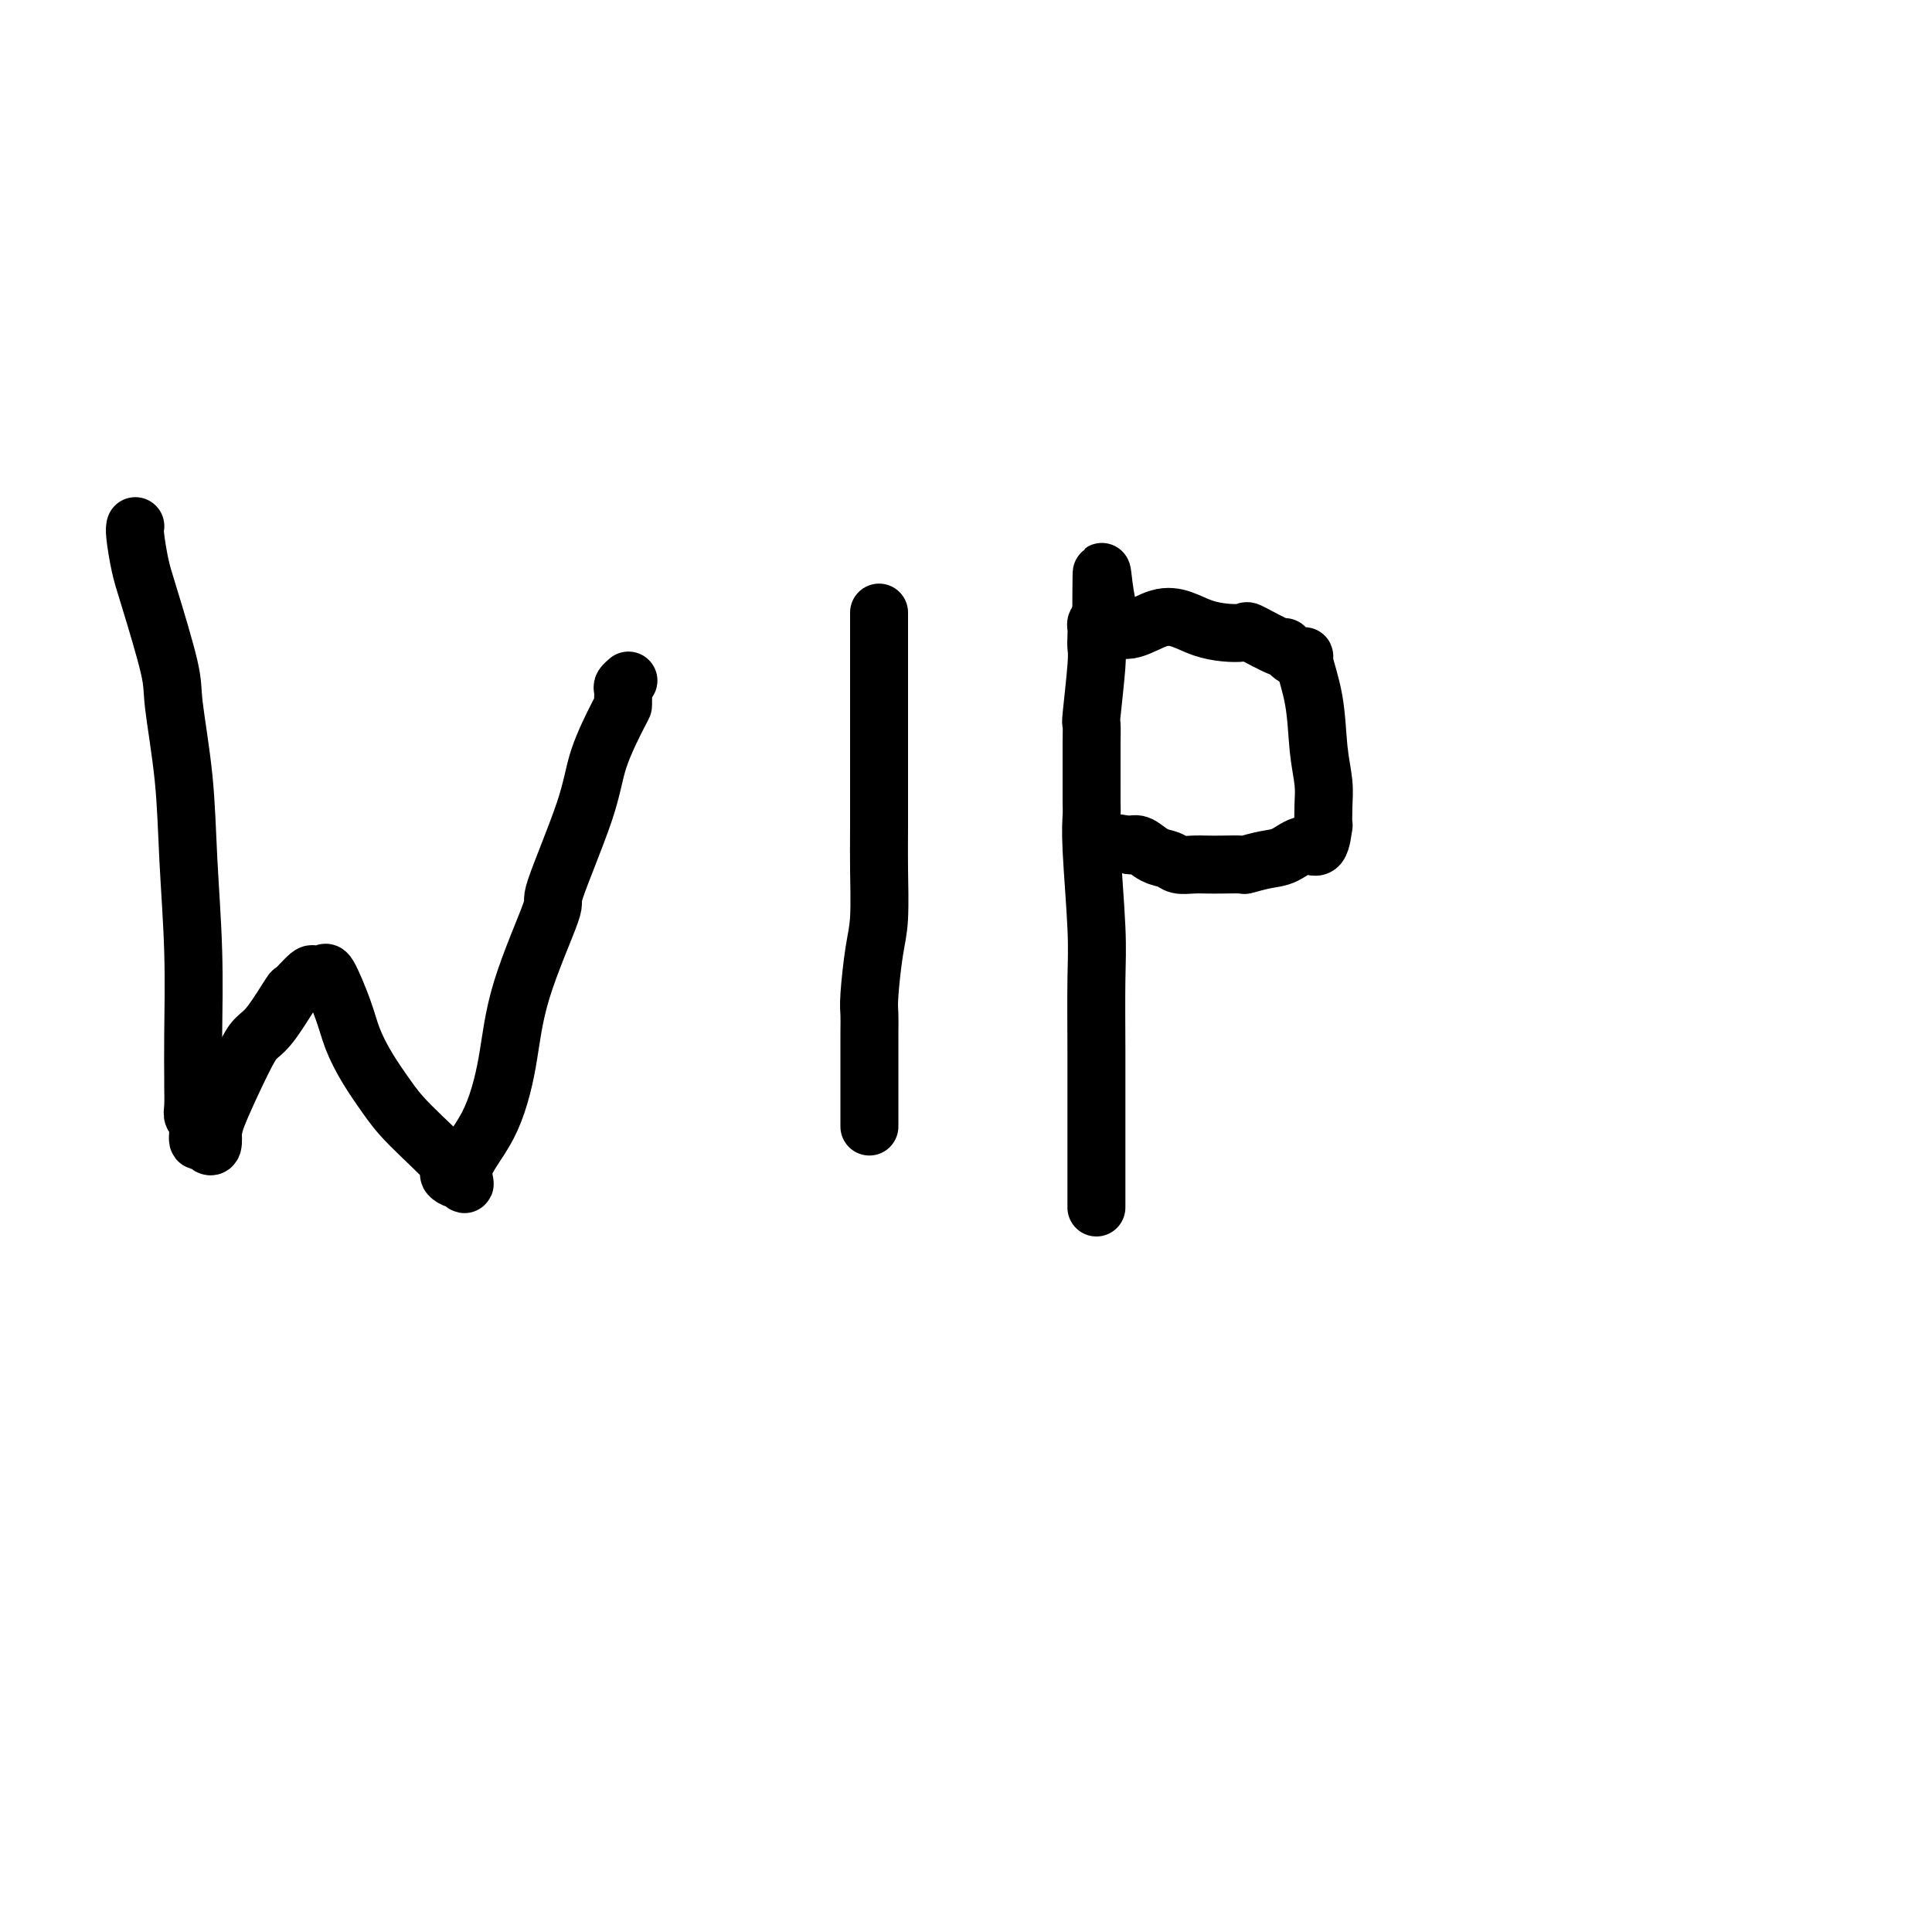
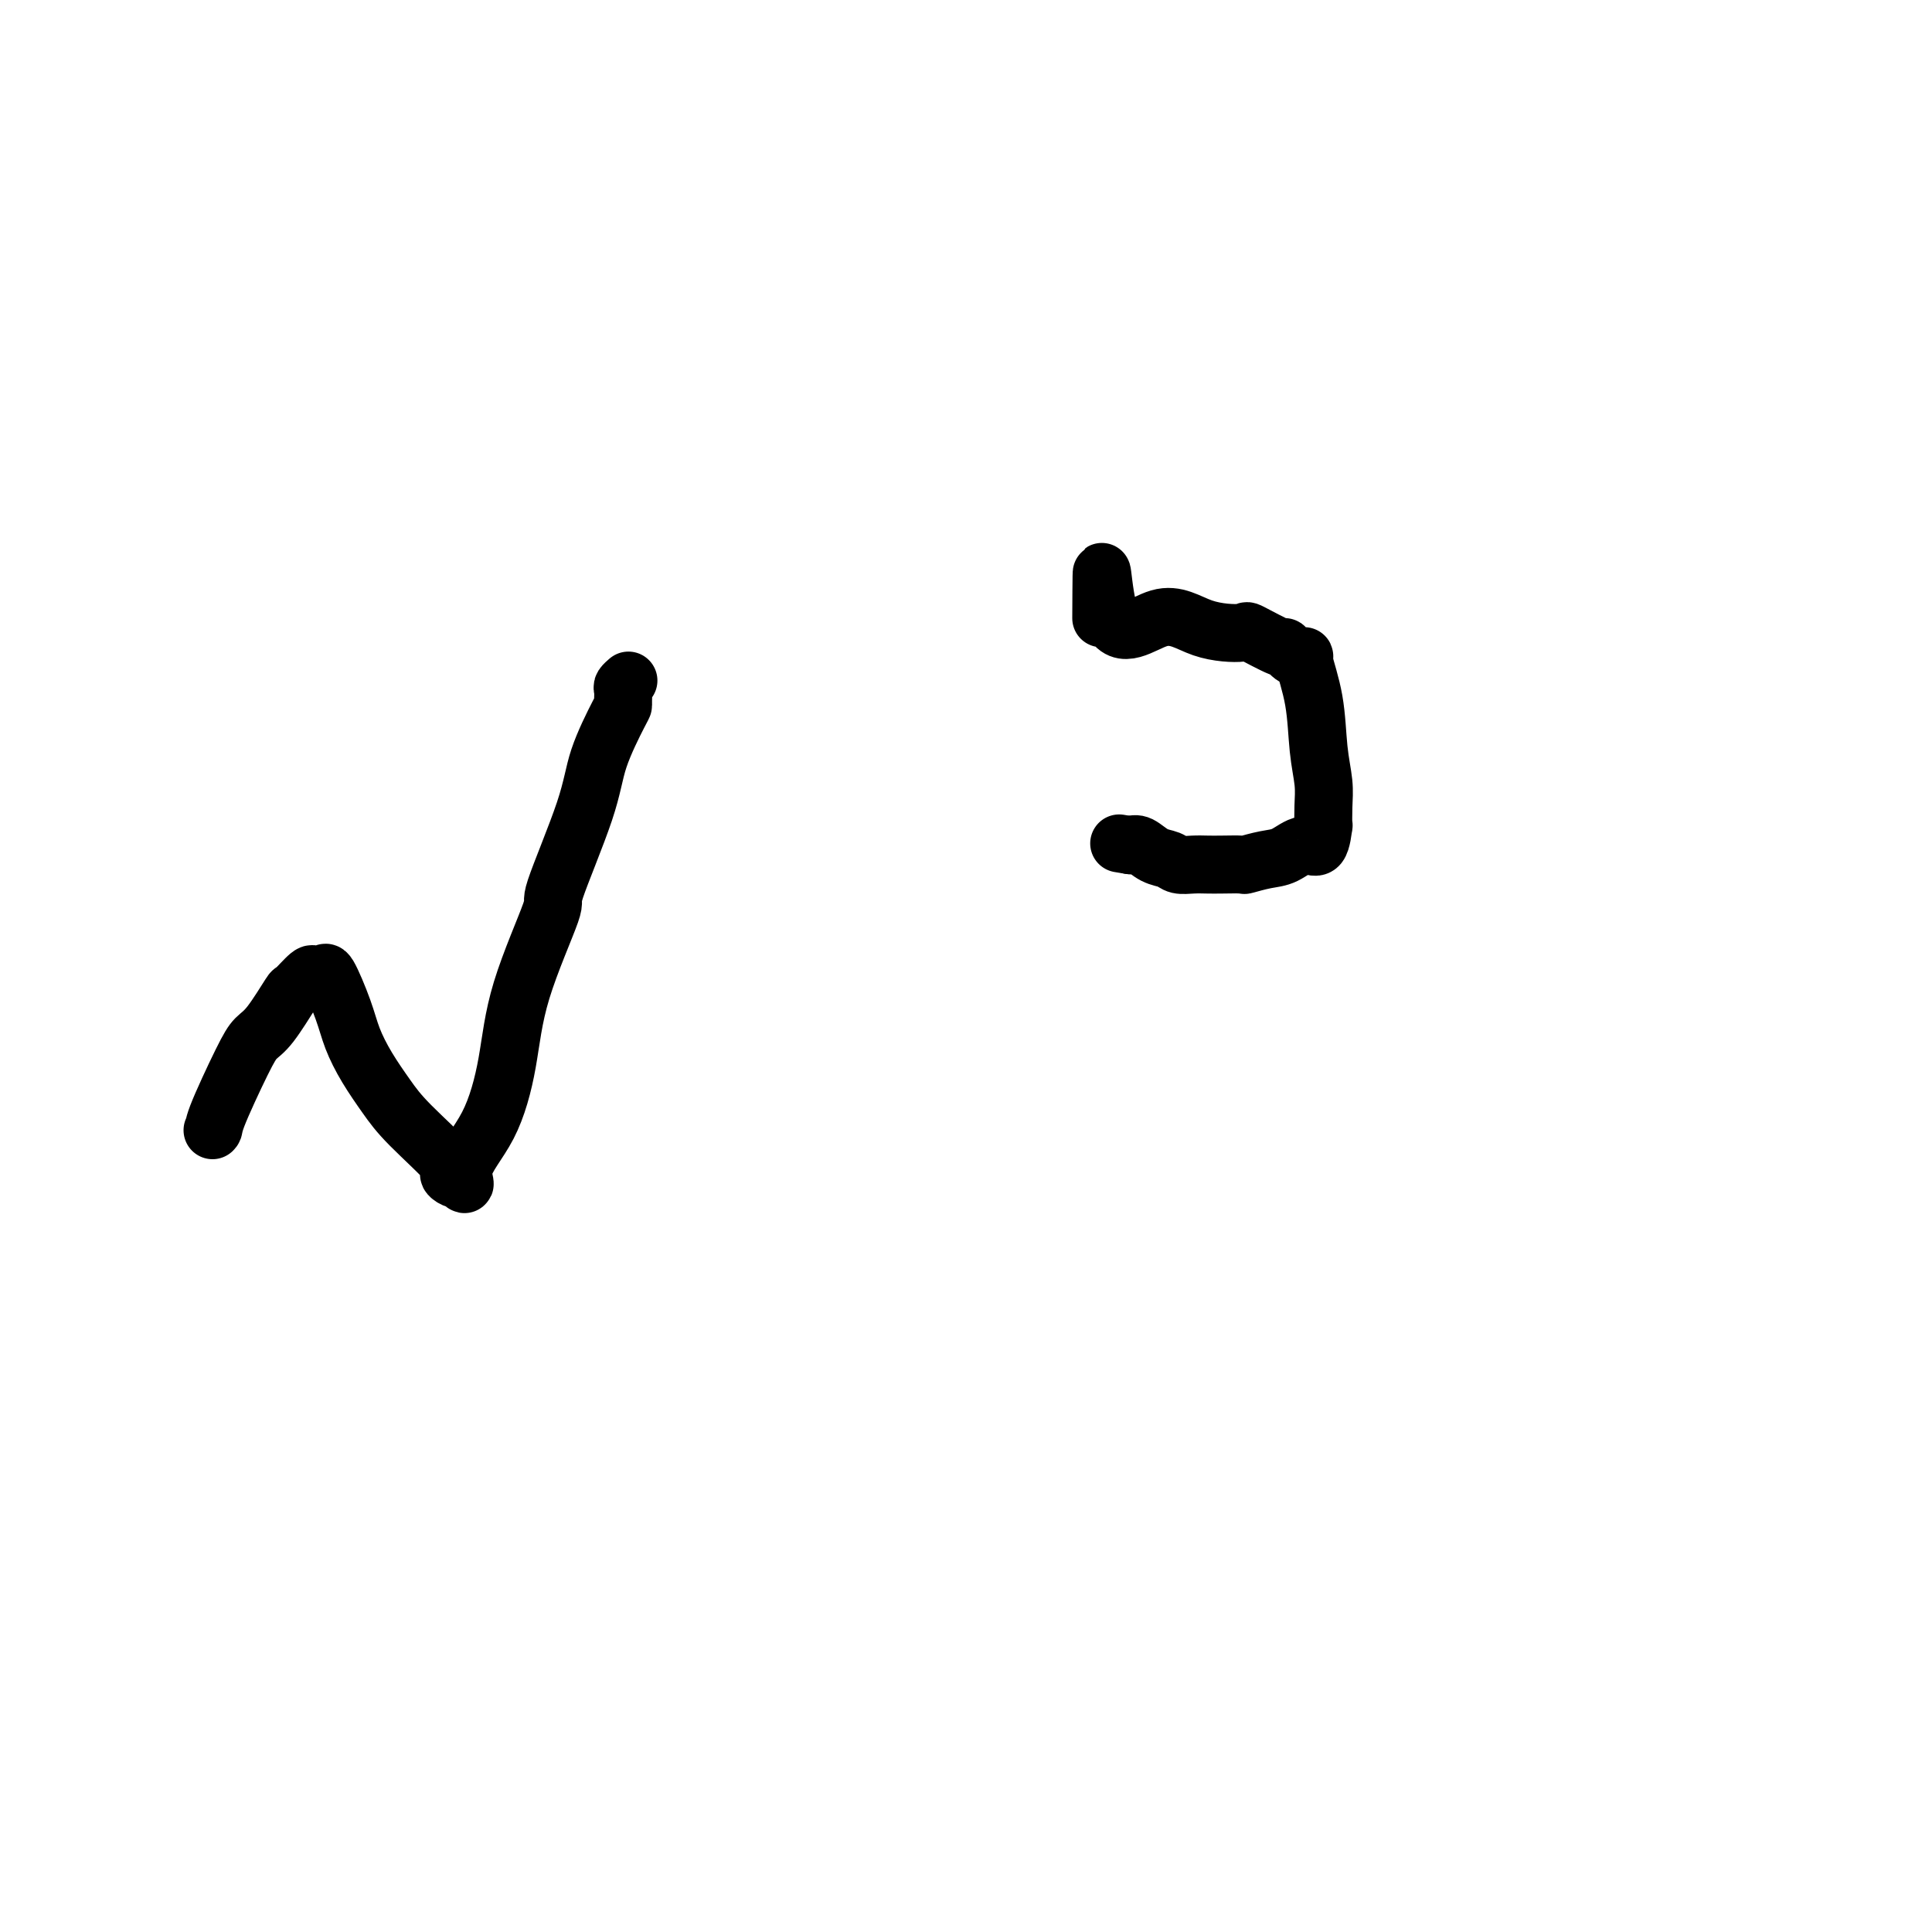
<svg xmlns="http://www.w3.org/2000/svg" viewBox="0 0 400 400" version="1.1">
  <g fill="none" stroke="#000000" stroke-width="12" stroke-linecap="round" stroke-linejoin="round">
-     <path d="M28,109c-0.006,0.020 -0.012,0.040 0,0c0.012,-0.040 0.042,-0.138 0,0c-0.042,0.138 -0.157,0.514 0,2c0.157,1.486 0.585,4.084 1,6c0.415,1.916 0.818,3.150 2,7c1.182,3.850 3.144,10.317 4,14c0.856,3.683 0.608,4.582 1,8c0.392,3.418 1.426,9.354 2,15c0.574,5.646 0.690,11.002 1,17c0.310,5.998 0.815,12.640 1,19c0.185,6.360 0.048,12.439 0,17c-0.048,4.561 -0.009,7.605 0,9c0.009,1.395 -0.012,1.142 0,2c0.012,0.858 0.059,2.828 0,4c-0.059,1.172 -0.223,1.547 0,2c0.223,0.453 0.834,0.985 1,2c0.166,1.015 -0.113,2.512 0,3c0.113,0.488 0.618,-0.034 1,0c0.382,0.034 0.641,0.625 1,1c0.359,0.375 0.817,0.536 1,0c0.183,-0.536 0.092,-1.768 0,-3" />
    <path d="M44,234c0.427,-0.396 -0.004,-0.388 1,-3c1.004,-2.612 3.443,-7.846 5,-11c1.557,-3.154 2.232,-4.230 3,-5c0.768,-0.770 1.631,-1.236 3,-3c1.369,-1.764 3.245,-4.827 4,-6c0.755,-1.173 0.388,-0.456 1,-1c0.612,-0.544 2.204,-2.348 3,-3c0.796,-0.652 0.798,-0.153 1,0c0.202,0.153 0.606,-0.040 1,0c0.394,0.040 0.779,0.312 1,0c0.221,-0.312 0.278,-1.207 1,0c0.722,1.207 2.109,4.517 3,7c0.891,2.483 1.284,4.140 2,6c0.716,1.860 1.753,3.923 3,6c1.247,2.077 2.705,4.168 4,6c1.295,1.832 2.427,3.405 5,6c2.573,2.595 6.587,6.211 8,8c1.413,1.789 0.227,1.751 0,2c-0.227,0.249 0.507,0.785 1,1c0.493,0.215 0.747,0.107 1,0" />
    <path d="M95,244c2.303,2.559 0.559,0.456 1,-2c0.441,-2.456 3.065,-5.265 5,-9c1.935,-3.735 3.180,-8.397 4,-13c0.820,-4.603 1.215,-9.146 3,-15c1.785,-5.854 4.962,-13.019 6,-16c1.038,-2.981 -0.062,-1.779 1,-5c1.062,-3.221 4.284,-10.865 6,-16c1.716,-5.135 1.924,-7.761 3,-11c1.076,-3.239 3.019,-7.091 4,-9c0.981,-1.909 0.999,-1.874 1,-2c0.001,-0.126 -0.013,-0.412 0,-1c0.013,-0.588 0.055,-1.477 0,-2c-0.055,-0.523 -0.207,-0.679 0,-1c0.207,-0.321 0.773,-0.806 1,-1c0.227,-0.194 0.113,-0.097 0,0" />
-     <path d="M182,127c0.000,-0.151 0.000,-0.303 0,0c-0.000,0.303 -0.000,1.059 0,2c0.000,0.941 0.000,2.067 0,4c-0.000,1.933 -0.000,4.671 0,8c0.000,3.329 0.001,7.247 0,9c-0.001,1.753 -0.003,1.342 0,5c0.003,3.658 0.011,11.385 0,16c-0.011,4.615 -0.041,6.117 0,9c0.041,2.883 0.155,7.146 0,10c-0.155,2.854 -0.577,4.298 -1,7c-0.423,2.702 -0.845,6.661 -1,9c-0.155,2.339 -0.041,3.059 0,4c0.041,0.941 0.011,2.105 0,4c-0.011,1.895 -0.003,4.522 0,6c0.003,1.478 0.001,1.809 0,4c-0.001,2.191 -0.000,6.244 0,8c0.000,1.756 0.000,1.216 0,1c-0.000,-0.216 -0.000,-0.108 0,0" />
-     <path d="M227,250c-0.000,-1.417 -0.000,-2.834 0,-5c0.000,-2.166 0.001,-5.079 0,-8c-0.001,-2.921 -0.004,-5.848 0,-9c0.004,-3.152 0.015,-6.528 0,-11c-0.015,-4.472 -0.057,-10.040 0,-14c0.057,-3.960 0.211,-6.313 0,-11c-0.211,-4.687 -0.789,-11.707 -1,-16c-0.211,-4.293 -0.057,-5.860 0,-7c0.057,-1.140 0.015,-1.854 0,-3c-0.015,-1.146 -0.004,-2.725 0,-4c0.004,-1.275 0.000,-2.245 0,-3c-0.000,-0.755 0.004,-1.294 0,-2c-0.004,-0.706 -0.015,-1.579 0,-3c0.015,-1.421 0.057,-3.392 0,-4c-0.057,-0.608 -0.211,0.146 0,-2c0.211,-2.146 0.788,-7.191 1,-10c0.212,-2.809 0.060,-3.383 0,-4c-0.060,-0.617 -0.026,-1.279 0,-2c0.026,-0.721 0.046,-1.502 0,-2c-0.046,-0.498 -0.156,-0.714 0,-1c0.156,-0.286 0.578,-0.643 1,-1" />
    <path d="M228,128c0.113,-18.846 -0.105,-4.962 2,0c2.105,4.962 6.534,1.002 10,0c3.466,-1.002 5.971,0.955 9,2c3.029,1.045 6.582,1.177 8,1c1.418,-0.177 0.699,-0.664 2,0c1.301,0.664 4.620,2.477 6,3c1.380,0.523 0.822,-0.245 1,0c0.178,0.245 1.094,1.501 2,2c0.906,0.499 1.802,0.240 2,0c0.198,-0.240 -0.301,-0.460 0,1c0.301,1.460 1.401,4.600 2,8c0.599,3.400 0.697,7.061 1,10c0.303,2.939 0.812,5.157 1,7c0.188,1.843 0.056,3.311 0,5c-0.056,1.689 -0.038,3.598 0,4c0.038,0.402 0.094,-0.702 0,0c-0.094,0.702 -0.338,3.211 -1,4c-0.662,0.789 -1.743,-0.142 -3,0c-1.257,0.142 -2.689,1.359 -4,2c-1.311,0.641 -2.500,0.708 -4,1c-1.500,0.292 -3.311,0.810 -4,1c-0.689,0.190 -0.258,0.052 -1,0c-0.742,-0.052 -2.659,-0.017 -4,0c-1.341,0.017 -2.105,0.017 -3,0c-0.895,-0.017 -1.920,-0.050 -3,0c-1.080,0.050 -2.215,0.185 -3,0c-0.785,-0.185 -1.221,-0.689 -2,-1c-0.779,-0.311 -1.902,-0.430 -3,-1c-1.098,-0.570 -2.171,-1.591 -3,-2c-0.829,-0.409 -1.415,-0.204 -2,0" />
    <path d="M234,175c-4.000,-0.667 -2.000,-0.333 0,0" />
  </g>
</svg>